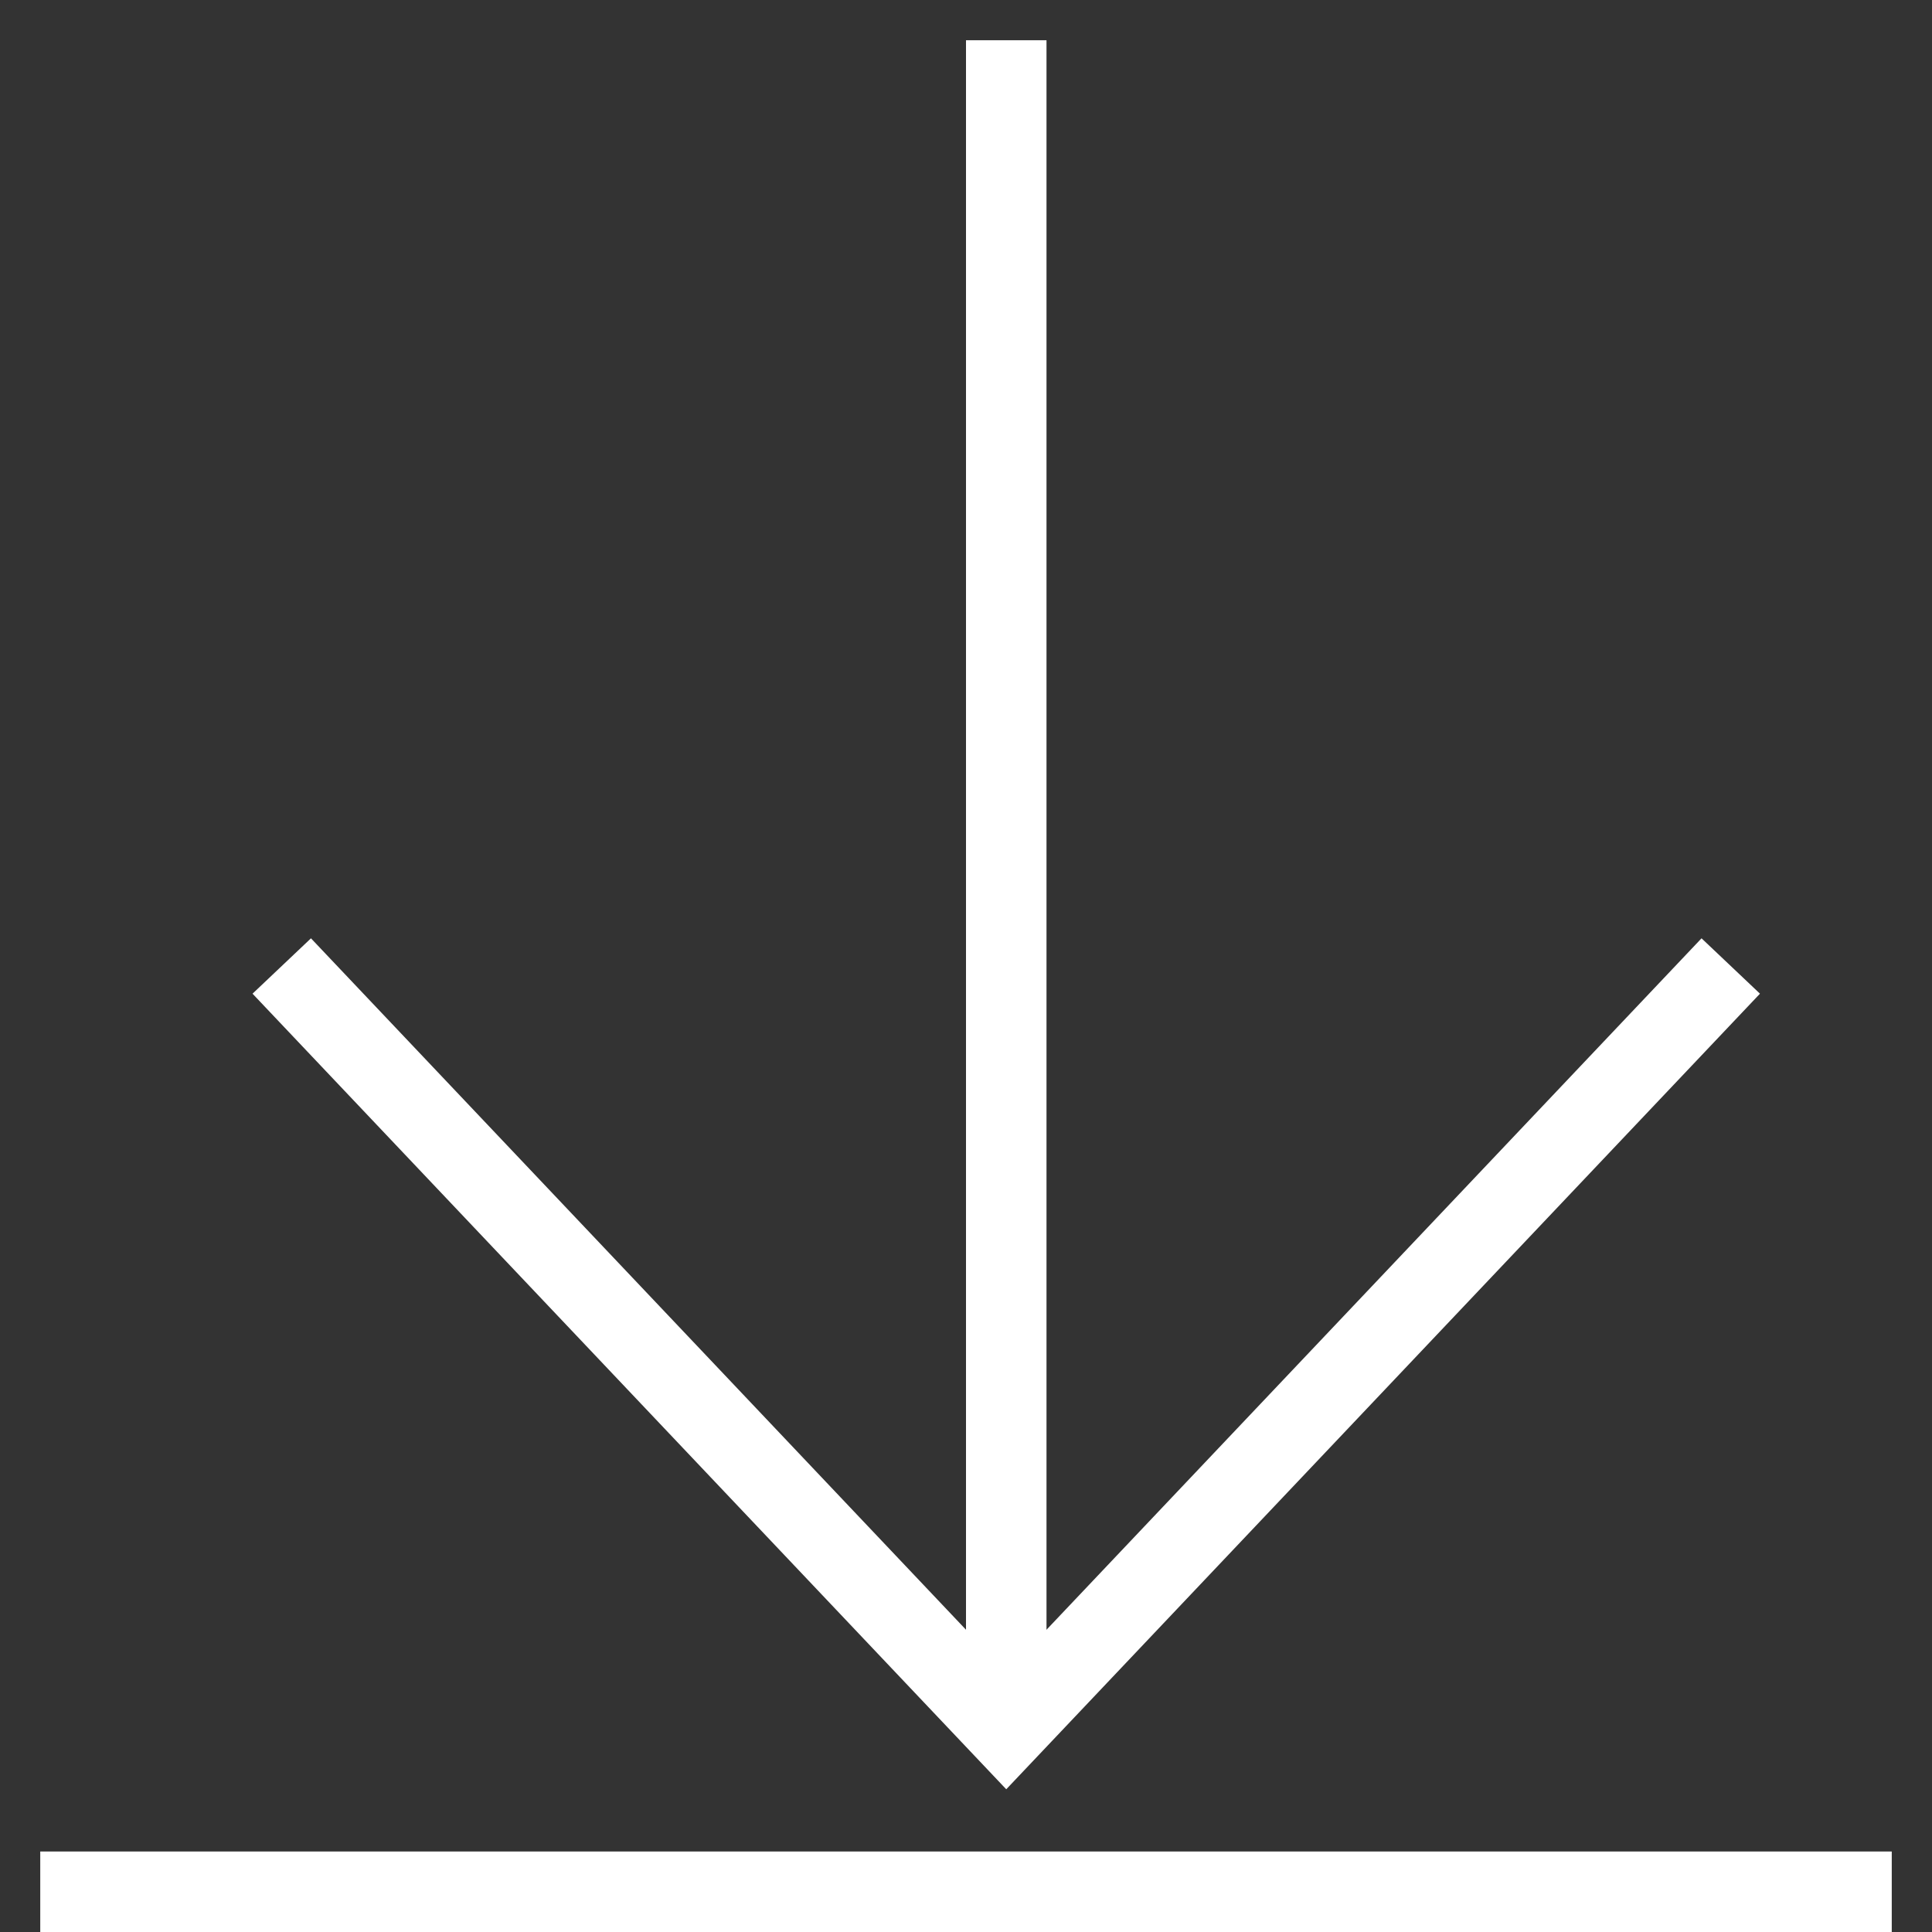
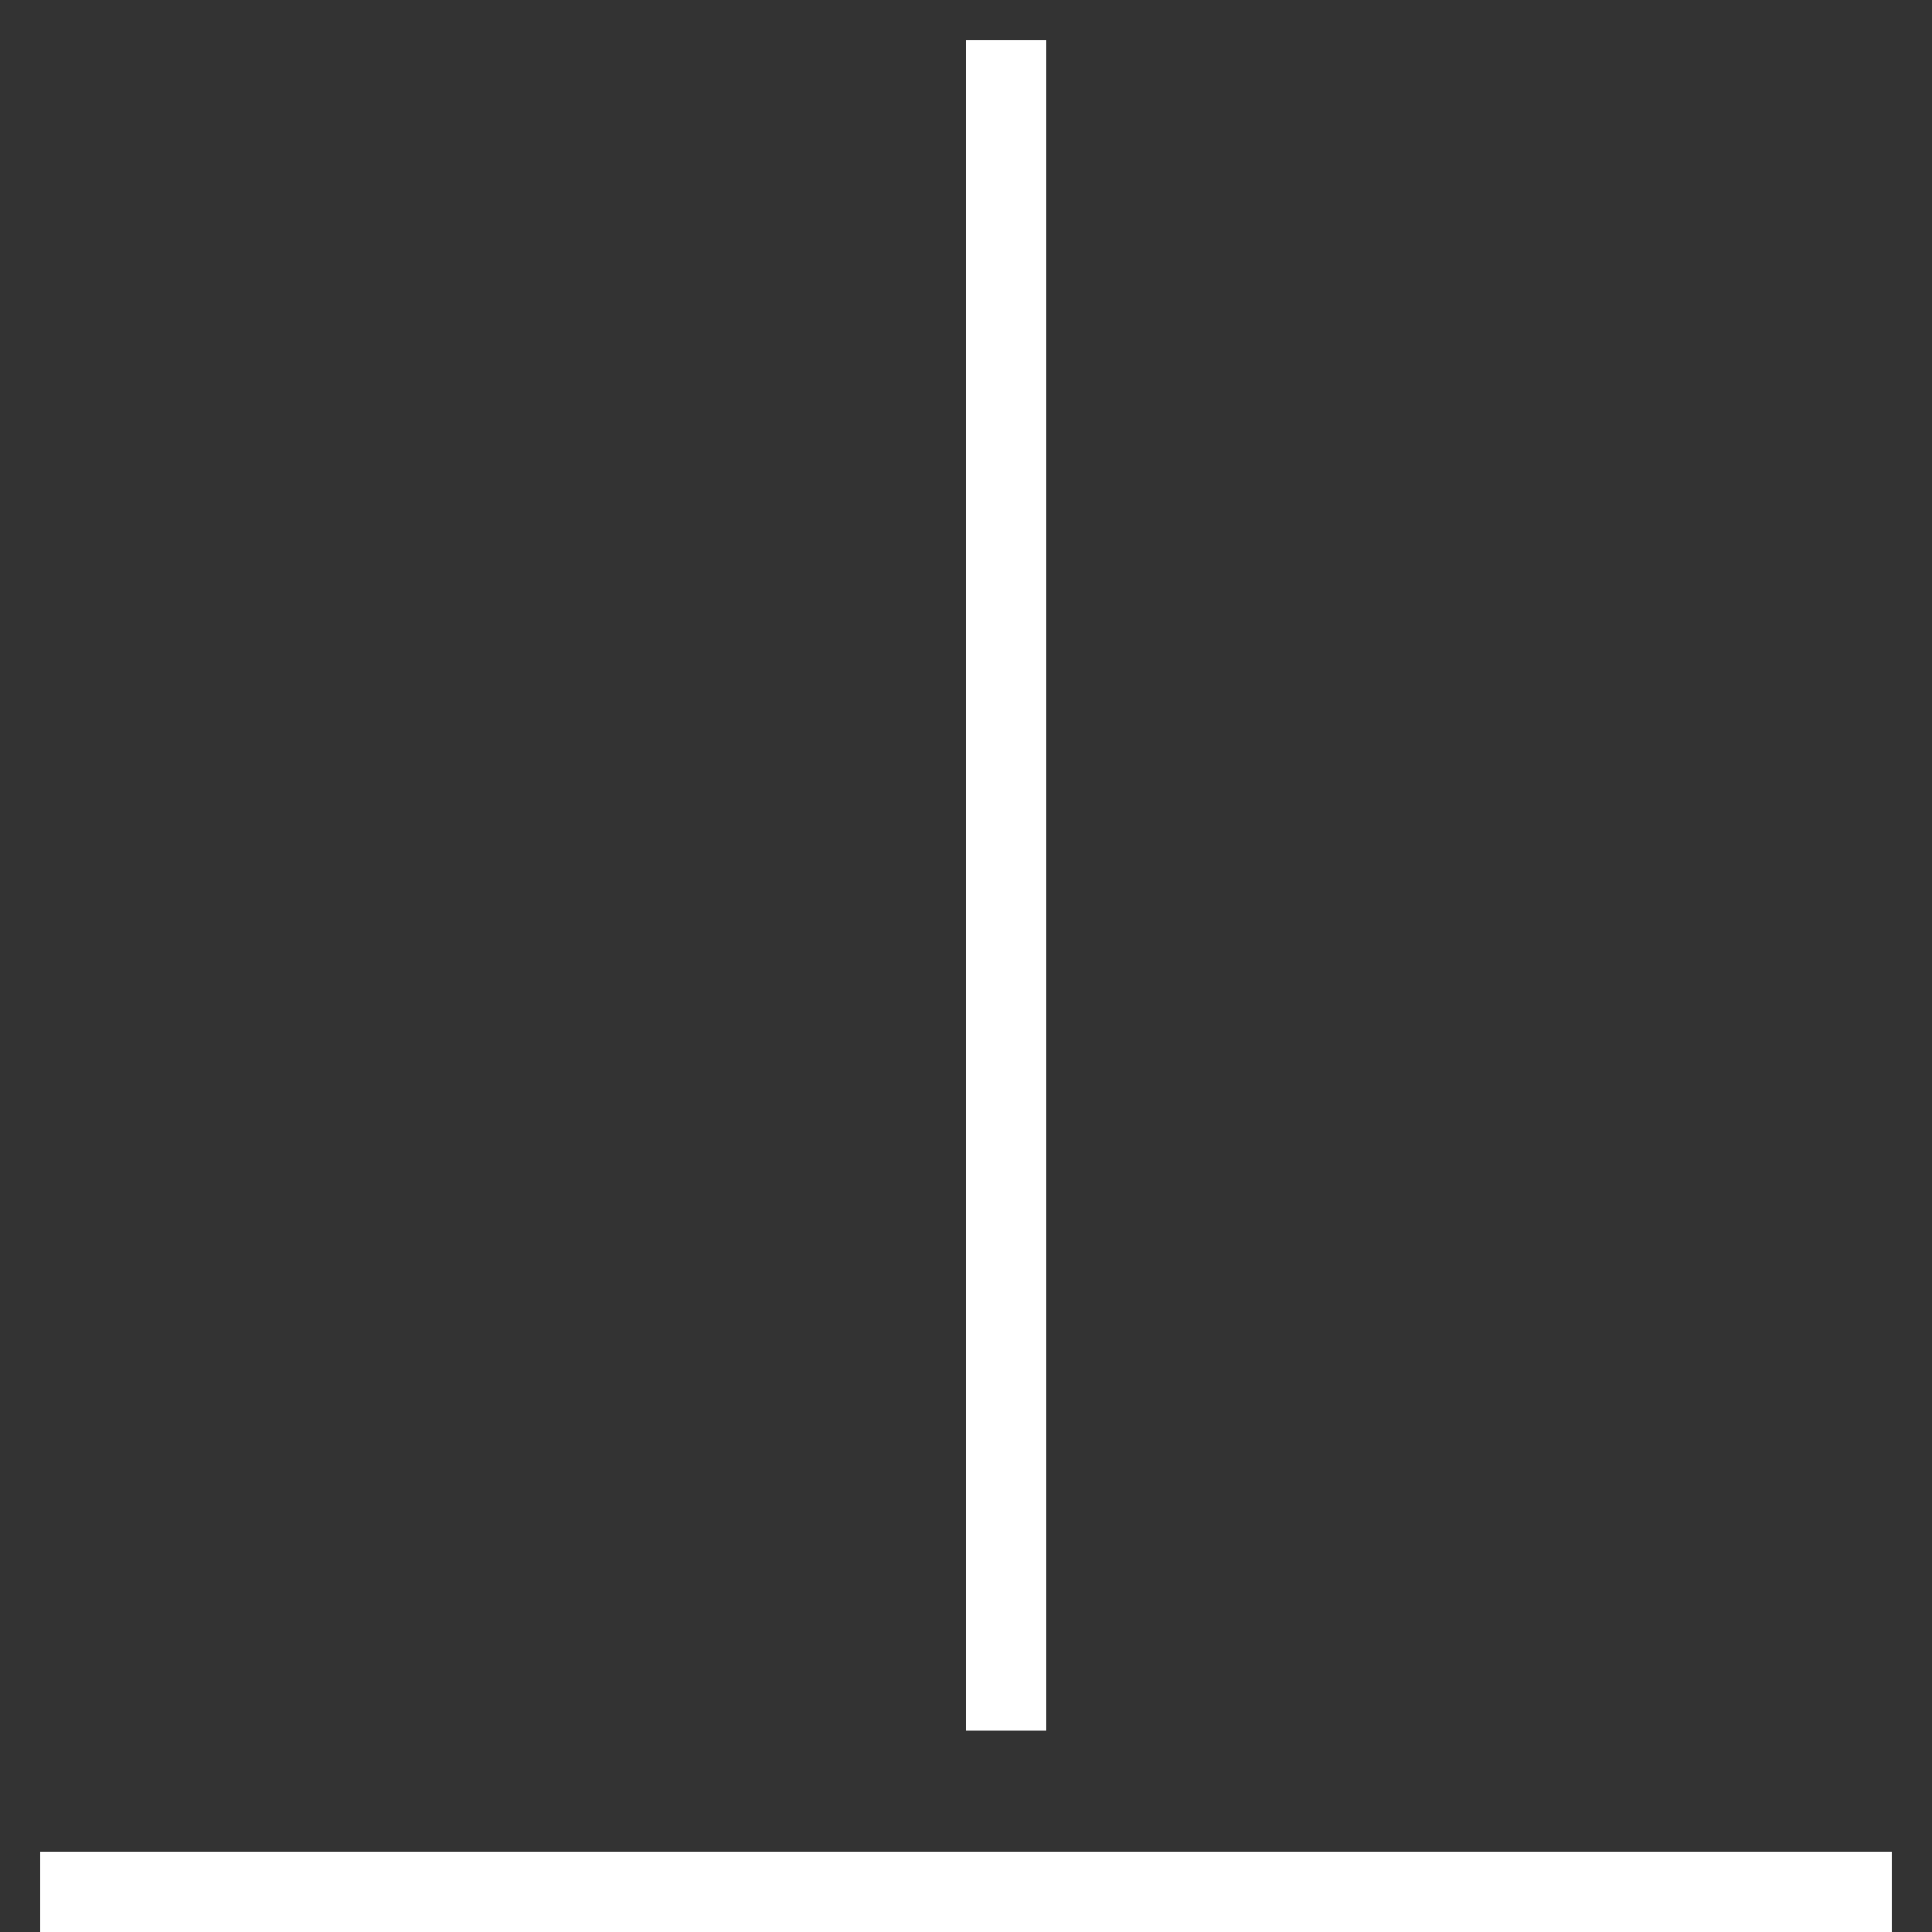
<svg xmlns="http://www.w3.org/2000/svg" width="48" height="48" viewBox="0 0 48 48" fill="none">
  <rect x="0" y="0" width="48" height="48" fill="#333333" stroke="none" />
-   <path d="M43 24L25 43L7 24" stroke="white" stroke-width="2" />
  <path d="M25 43V1" stroke="white" stroke-width="2" />
  <path d="M1 47H47" stroke="white" stroke-width="2" />
</svg>